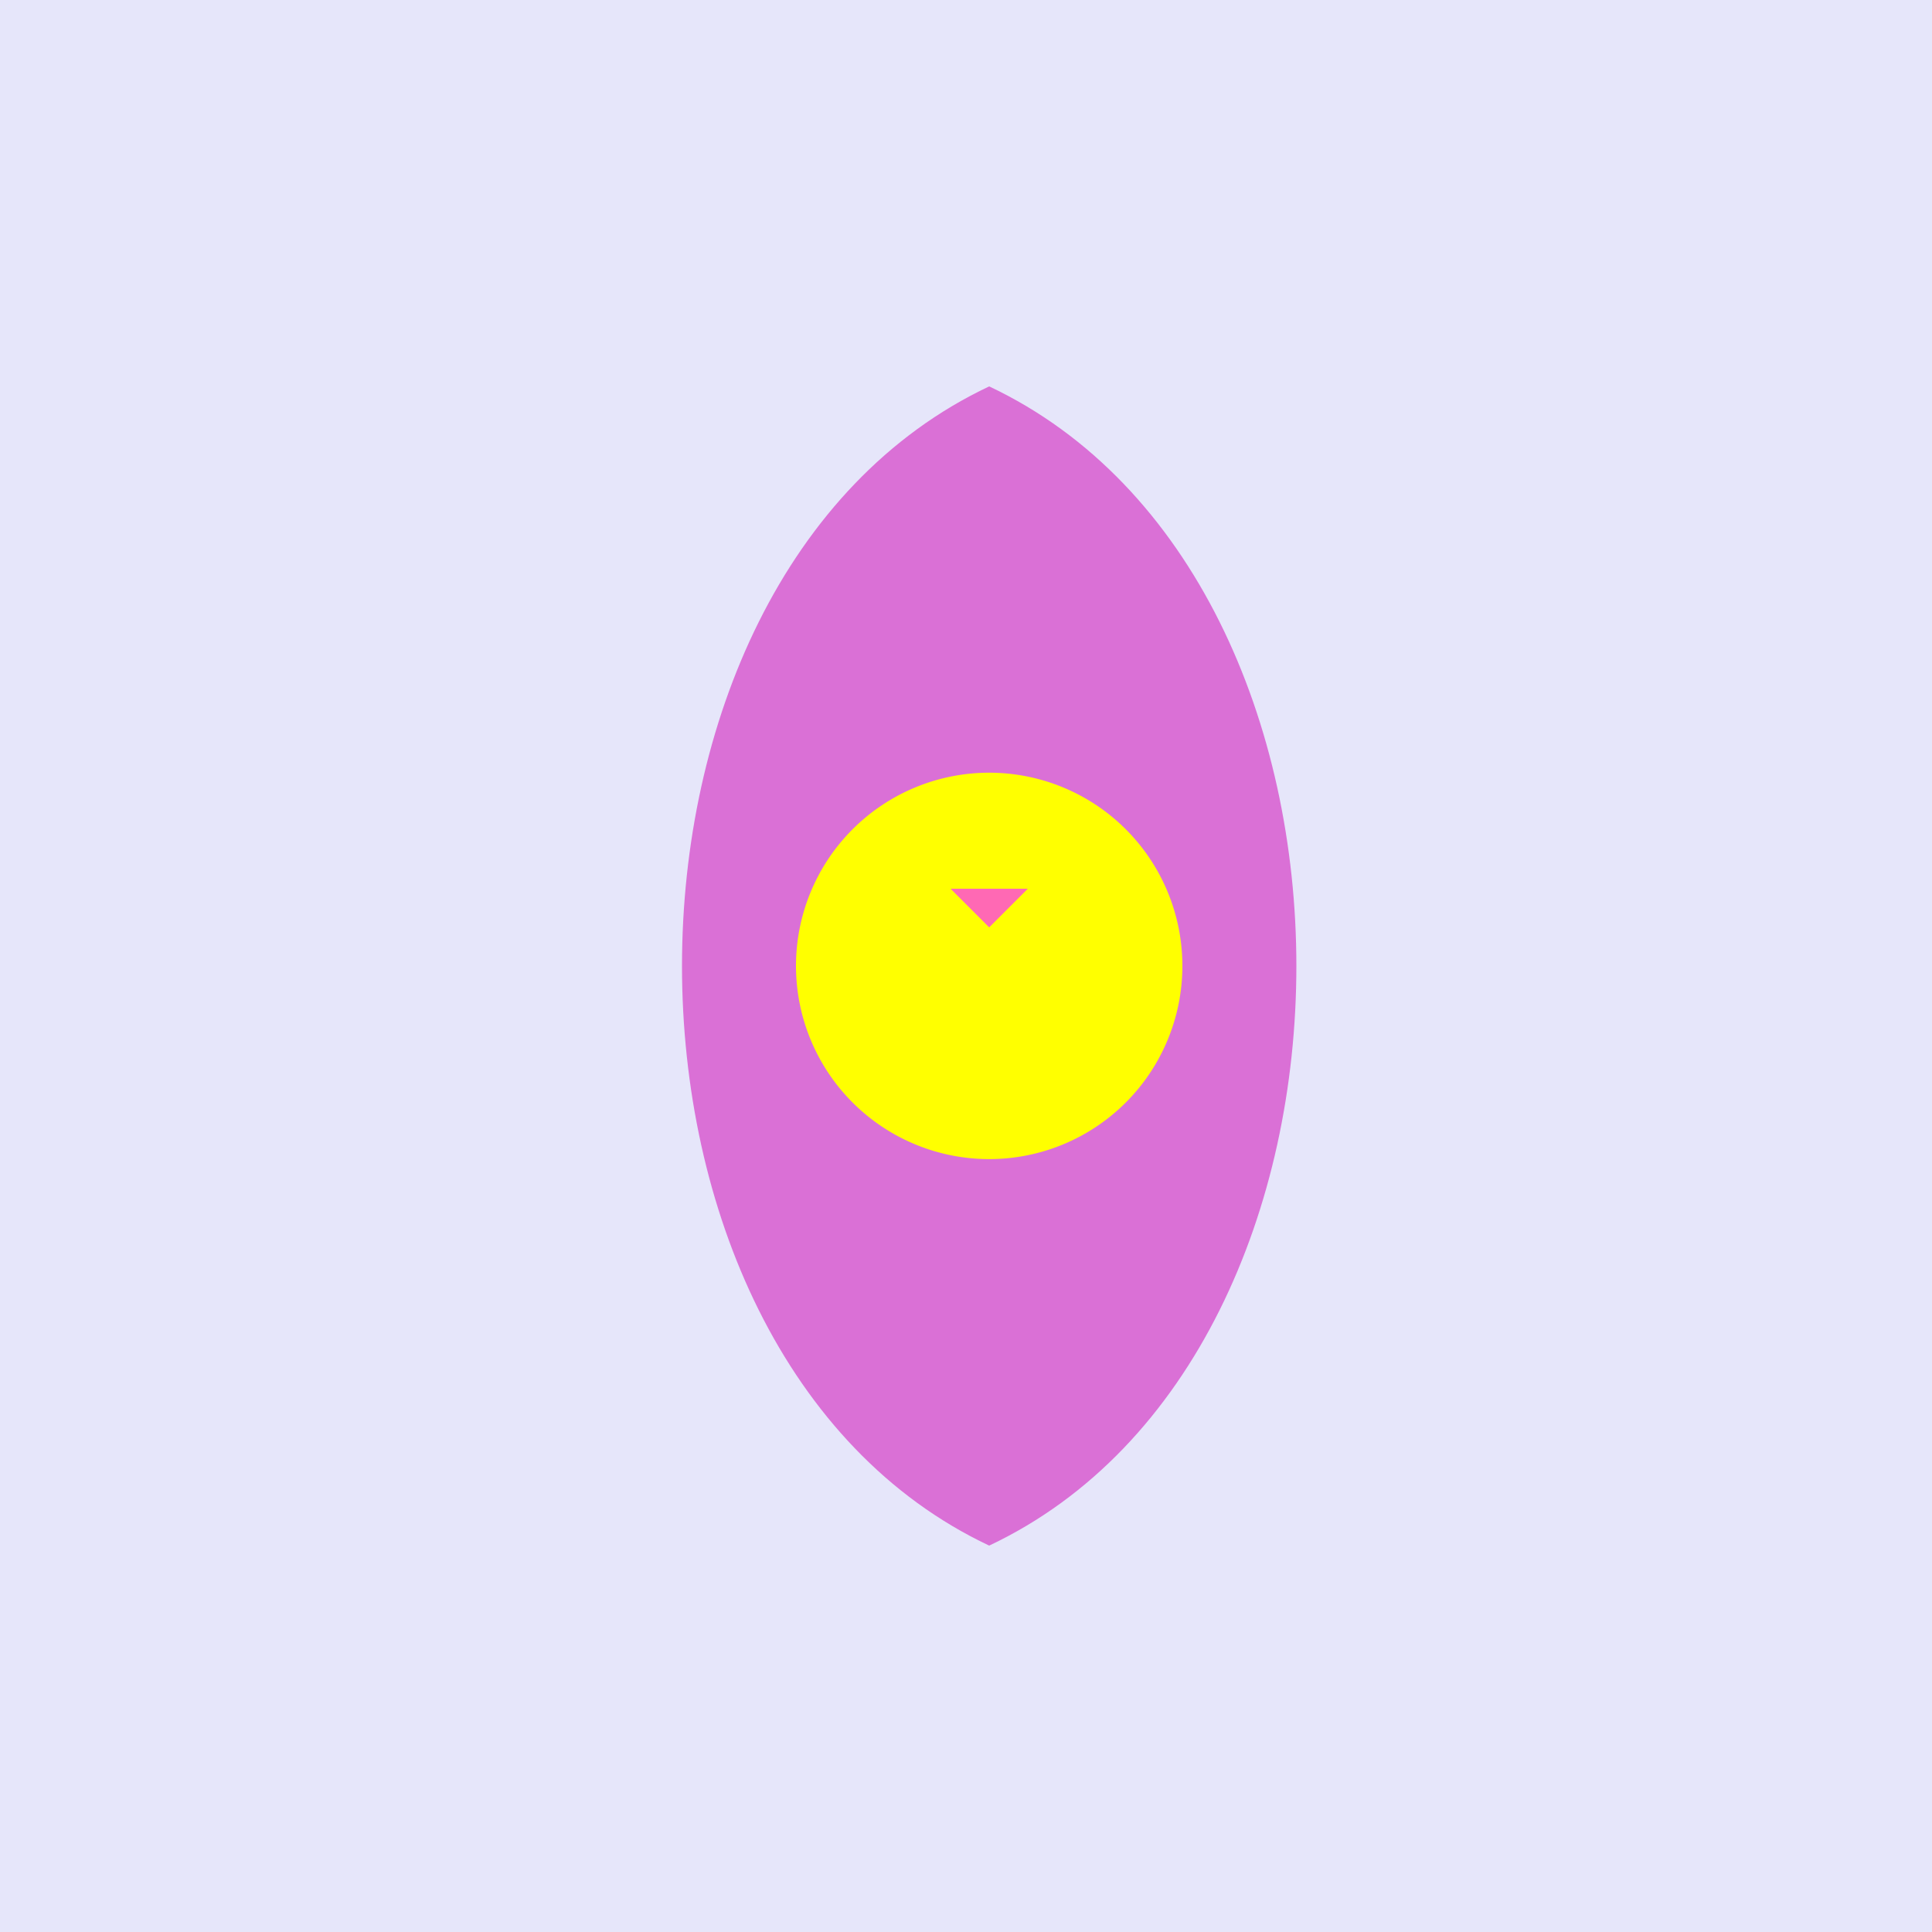
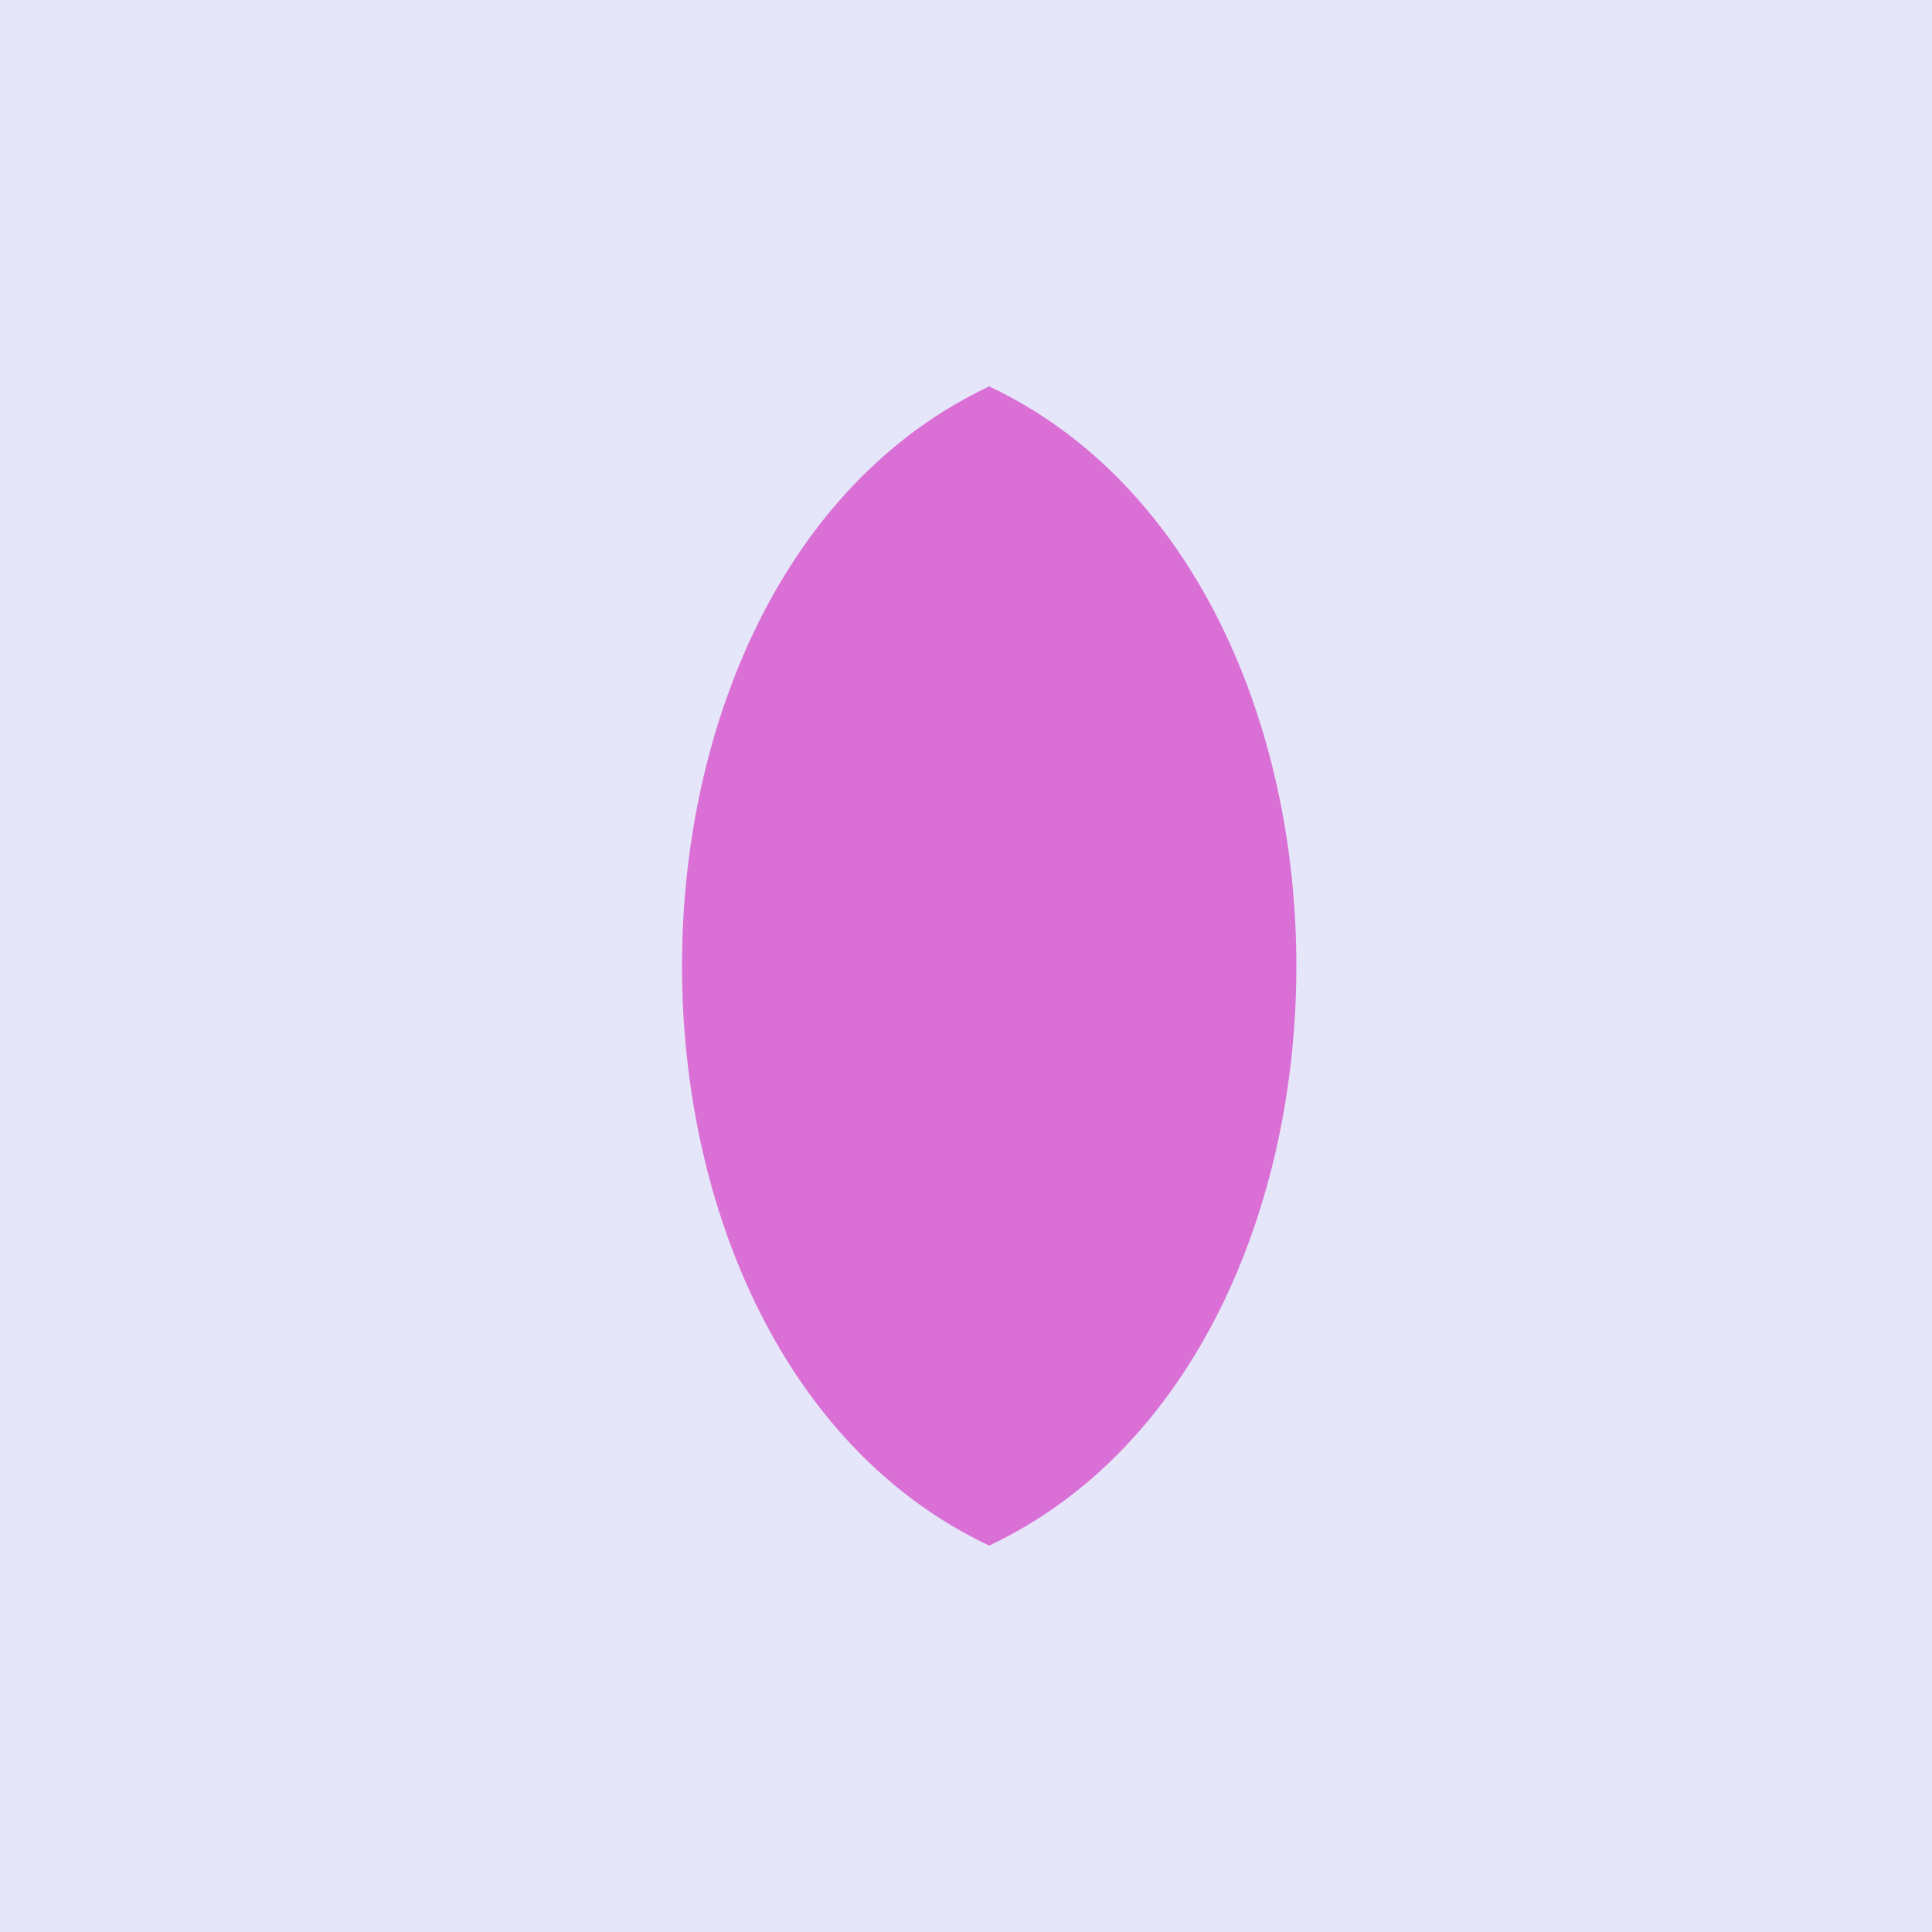
<svg xmlns="http://www.w3.org/2000/svg" width="500" height="500">
  <defs />
  <g>
    <rect fill="#E6E6FA" stroke="none" x="0" y="0" width="512" height="512" />
    <path fill="#DA70D6" stroke="none" paint-order="stroke fill markers" d=" M 256 100 C 150 150 150 350 256 400 C 362 350 362 150 256 100" />
-     <path fill="#FFFF00" stroke="none" paint-order="stroke fill markers" d=" M 306 250 A 50 50 0 1 1 306 249.95" />
-     <path fill="#FF69B4" stroke="none" paint-order="stroke fill markers" d=" M 256 240 L 246 230 L 266 230" />
+     <path fill="#FF69B4" stroke="none" paint-order="stroke fill markers" d=" M 256 240 L 266 230" />
  </g>
</svg>